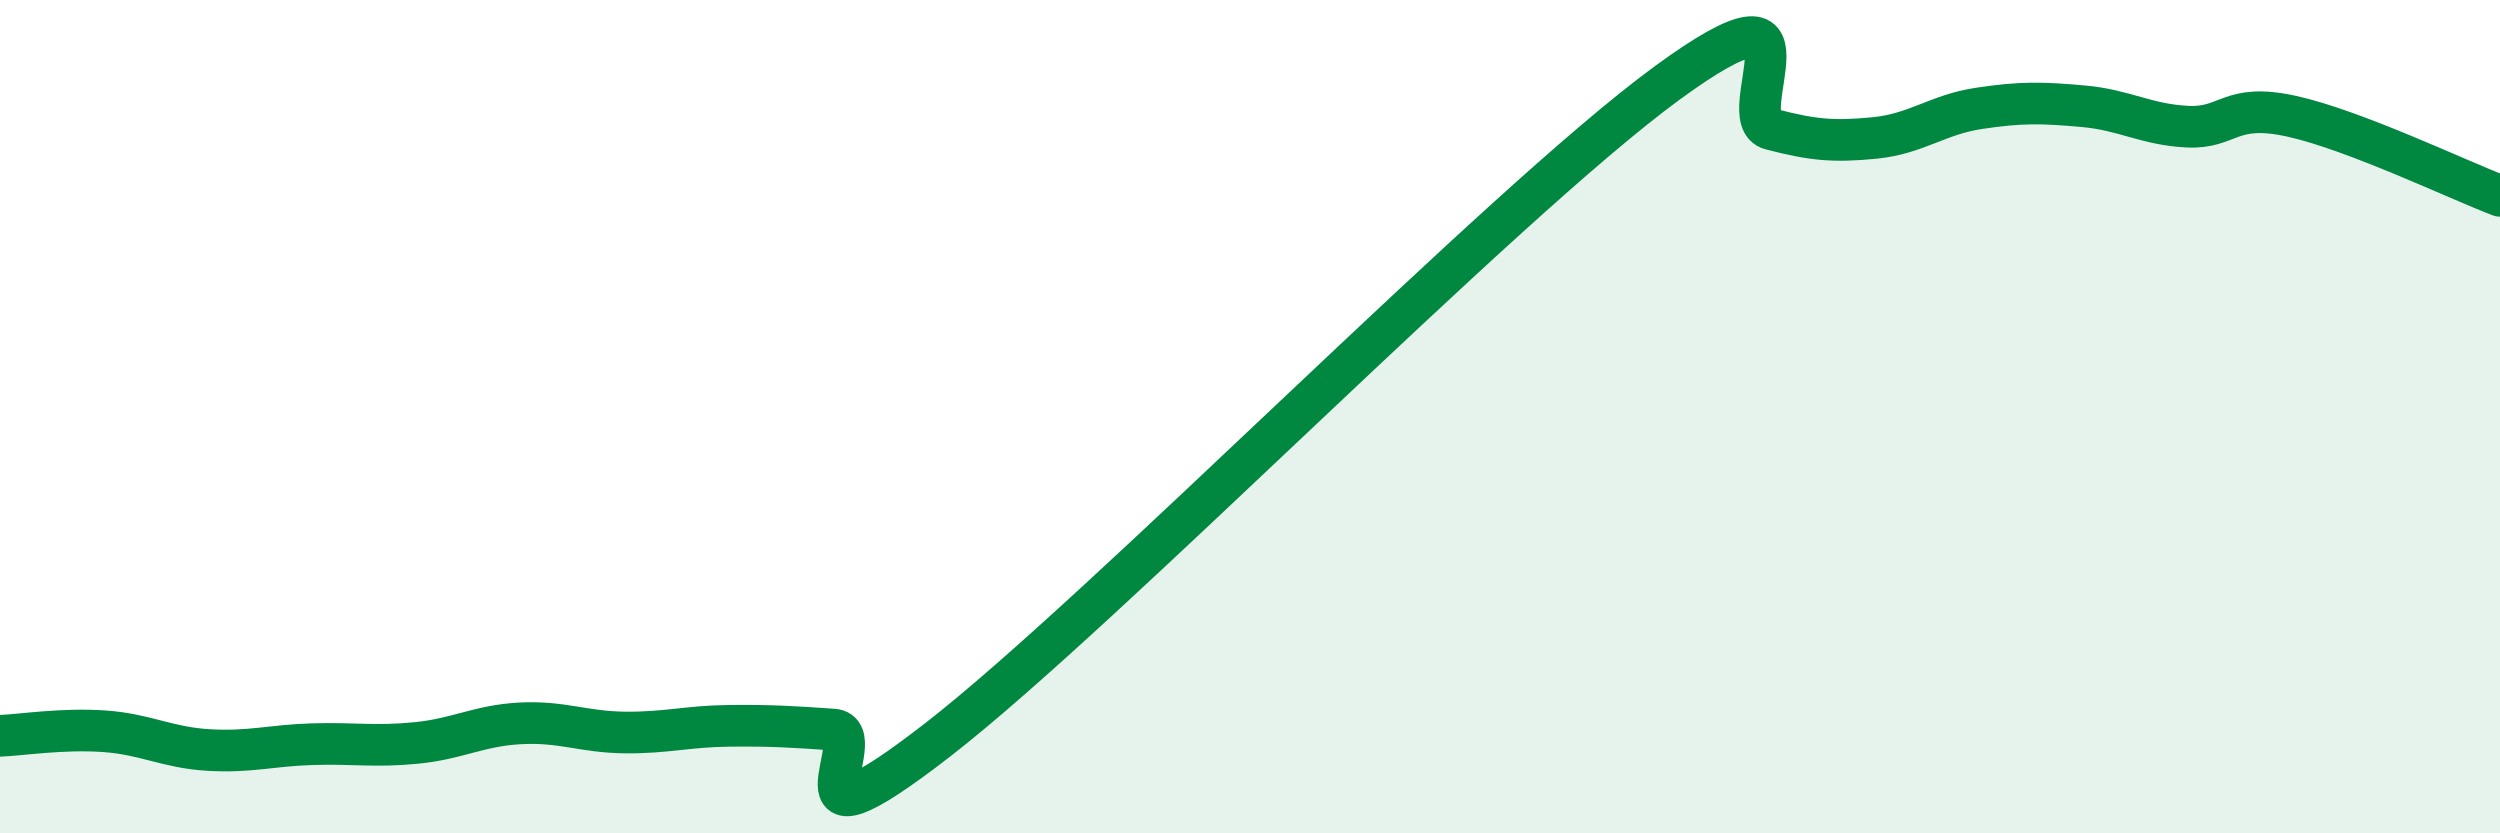
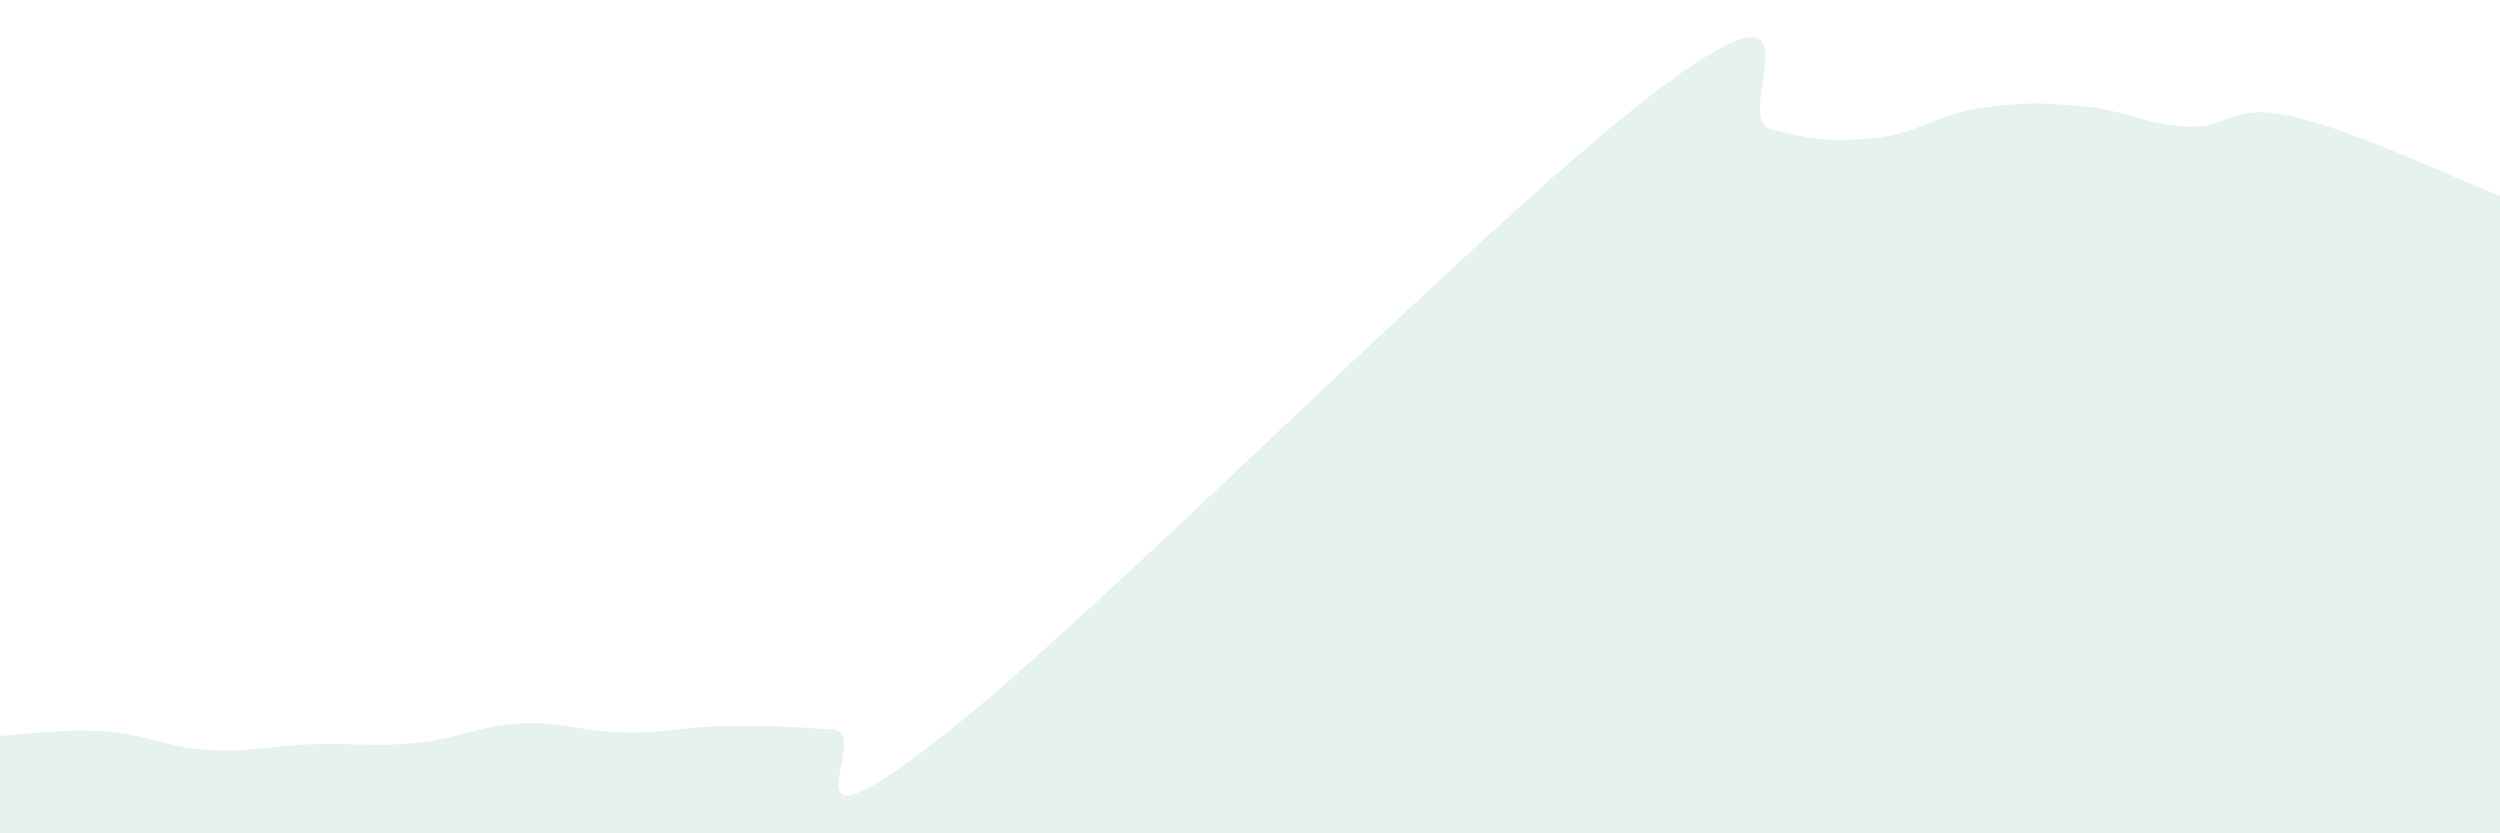
<svg xmlns="http://www.w3.org/2000/svg" width="60" height="20" viewBox="0 0 60 20">
  <path d="M 0,17.66 C 0.5,17.64 1.5,17.48 2.5,17.55 C 3.5,17.62 4,17.94 5,18 C 6,18.06 6.5,17.89 7.5,17.86 C 8.5,17.83 9,17.93 10,17.83 C 11,17.73 11.5,17.41 12.5,17.36 C 13.5,17.31 14,17.57 15,17.58 C 16,17.59 16.5,17.43 17.5,17.42 C 18.5,17.41 19,17.44 20,17.51 C 21,17.58 18.5,20.86 22.5,17.76 C 26.5,14.66 36,4.93 40,2 C 44,-0.93 41.5,2.84 42.5,3.1 C 43.5,3.36 44,3.41 45,3.31 C 46,3.21 46.5,2.75 47.5,2.6 C 48.5,2.45 49,2.46 50,2.55 C 51,2.64 51.5,2.99 52.5,3.04 C 53.5,3.09 53.5,2.46 55,2.79 C 56.5,3.12 59,4.32 60,4.7L60 20L0 20Z" fill="#008740" opacity="0.1" stroke-linecap="round" stroke-linejoin="round" />
-   <path d="M 0,17.66 C 0.5,17.64 1.5,17.48 2.5,17.55 C 3.5,17.62 4,17.94 5,18 C 6,18.06 6.5,17.89 7.5,17.86 C 8.5,17.83 9,17.93 10,17.83 C 11,17.73 11.5,17.41 12.5,17.36 C 13.5,17.31 14,17.57 15,17.58 C 16,17.59 16.5,17.43 17.5,17.42 C 18.5,17.41 19,17.44 20,17.51 C 21,17.58 18.5,20.86 22.5,17.76 C 26.5,14.66 36,4.93 40,2 C 44,-0.93 41.5,2.84 42.5,3.1 C 43.5,3.36 44,3.41 45,3.31 C 46,3.21 46.5,2.75 47.5,2.6 C 48.5,2.45 49,2.46 50,2.55 C 51,2.64 51.5,2.99 52.5,3.04 C 53.5,3.09 53.5,2.46 55,2.79 C 56.5,3.12 59,4.32 60,4.7" stroke="#008740" stroke-width="1" fill="none" stroke-linecap="round" stroke-linejoin="round" />
</svg>